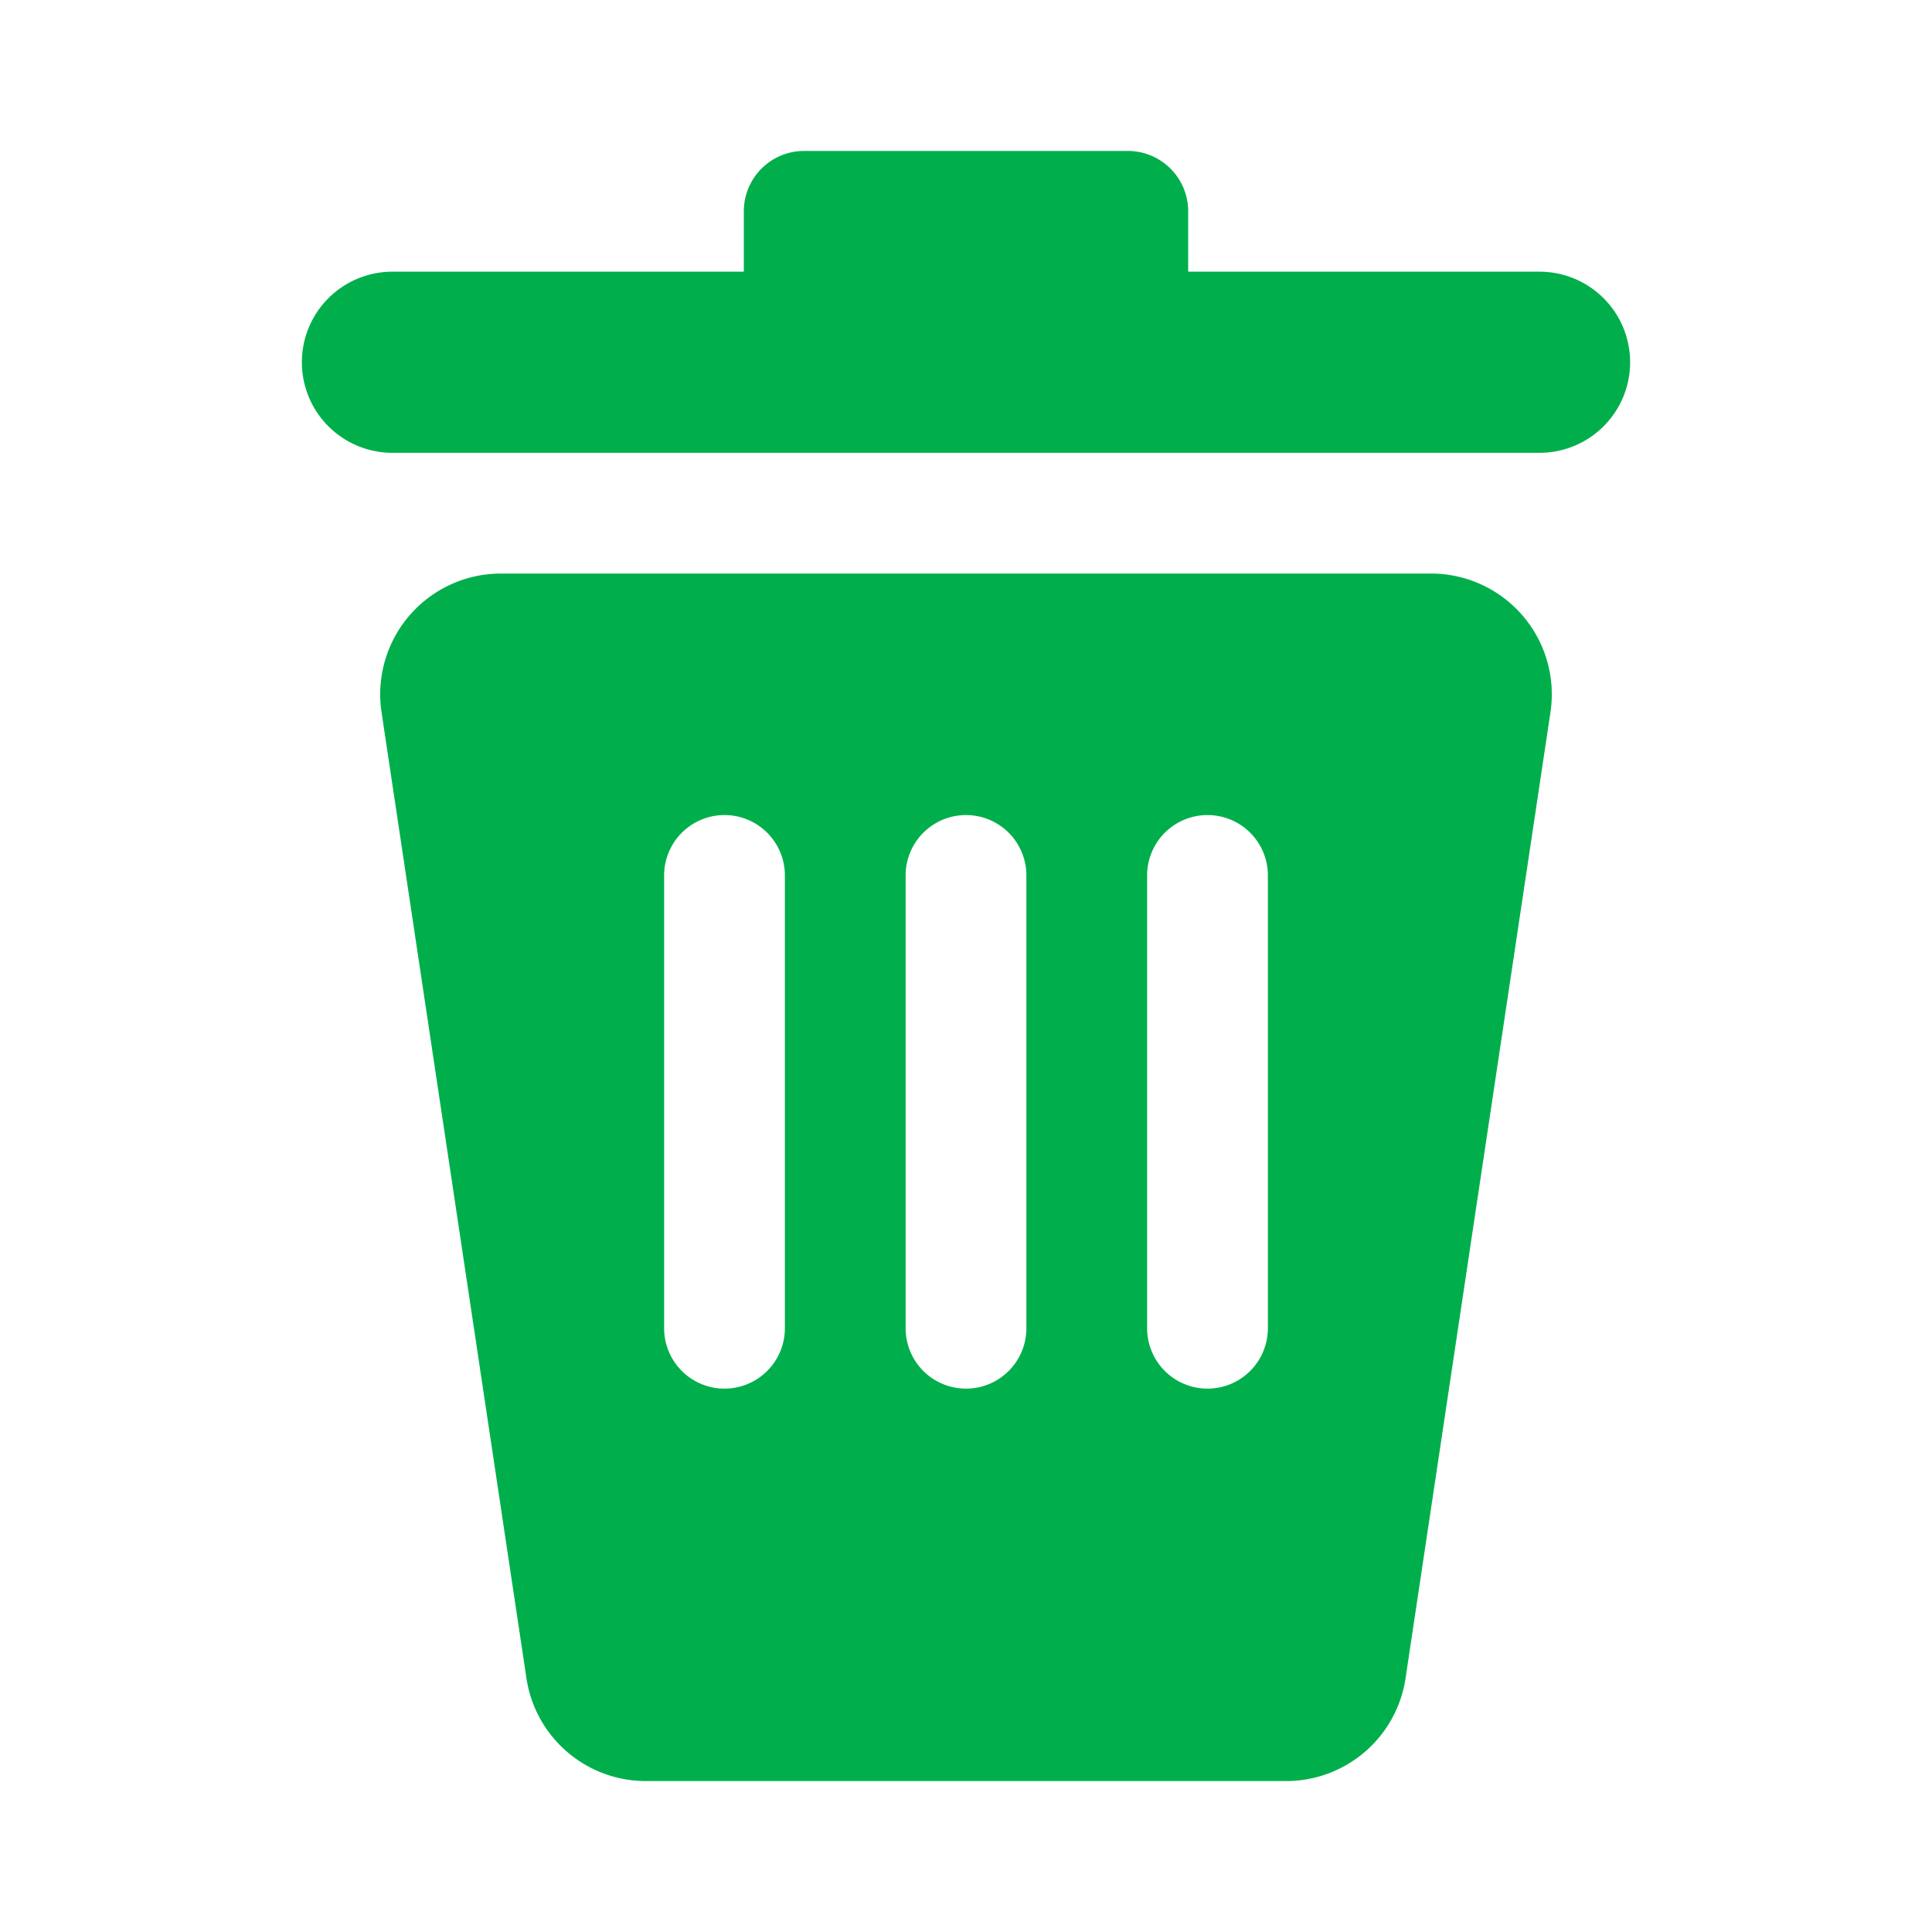
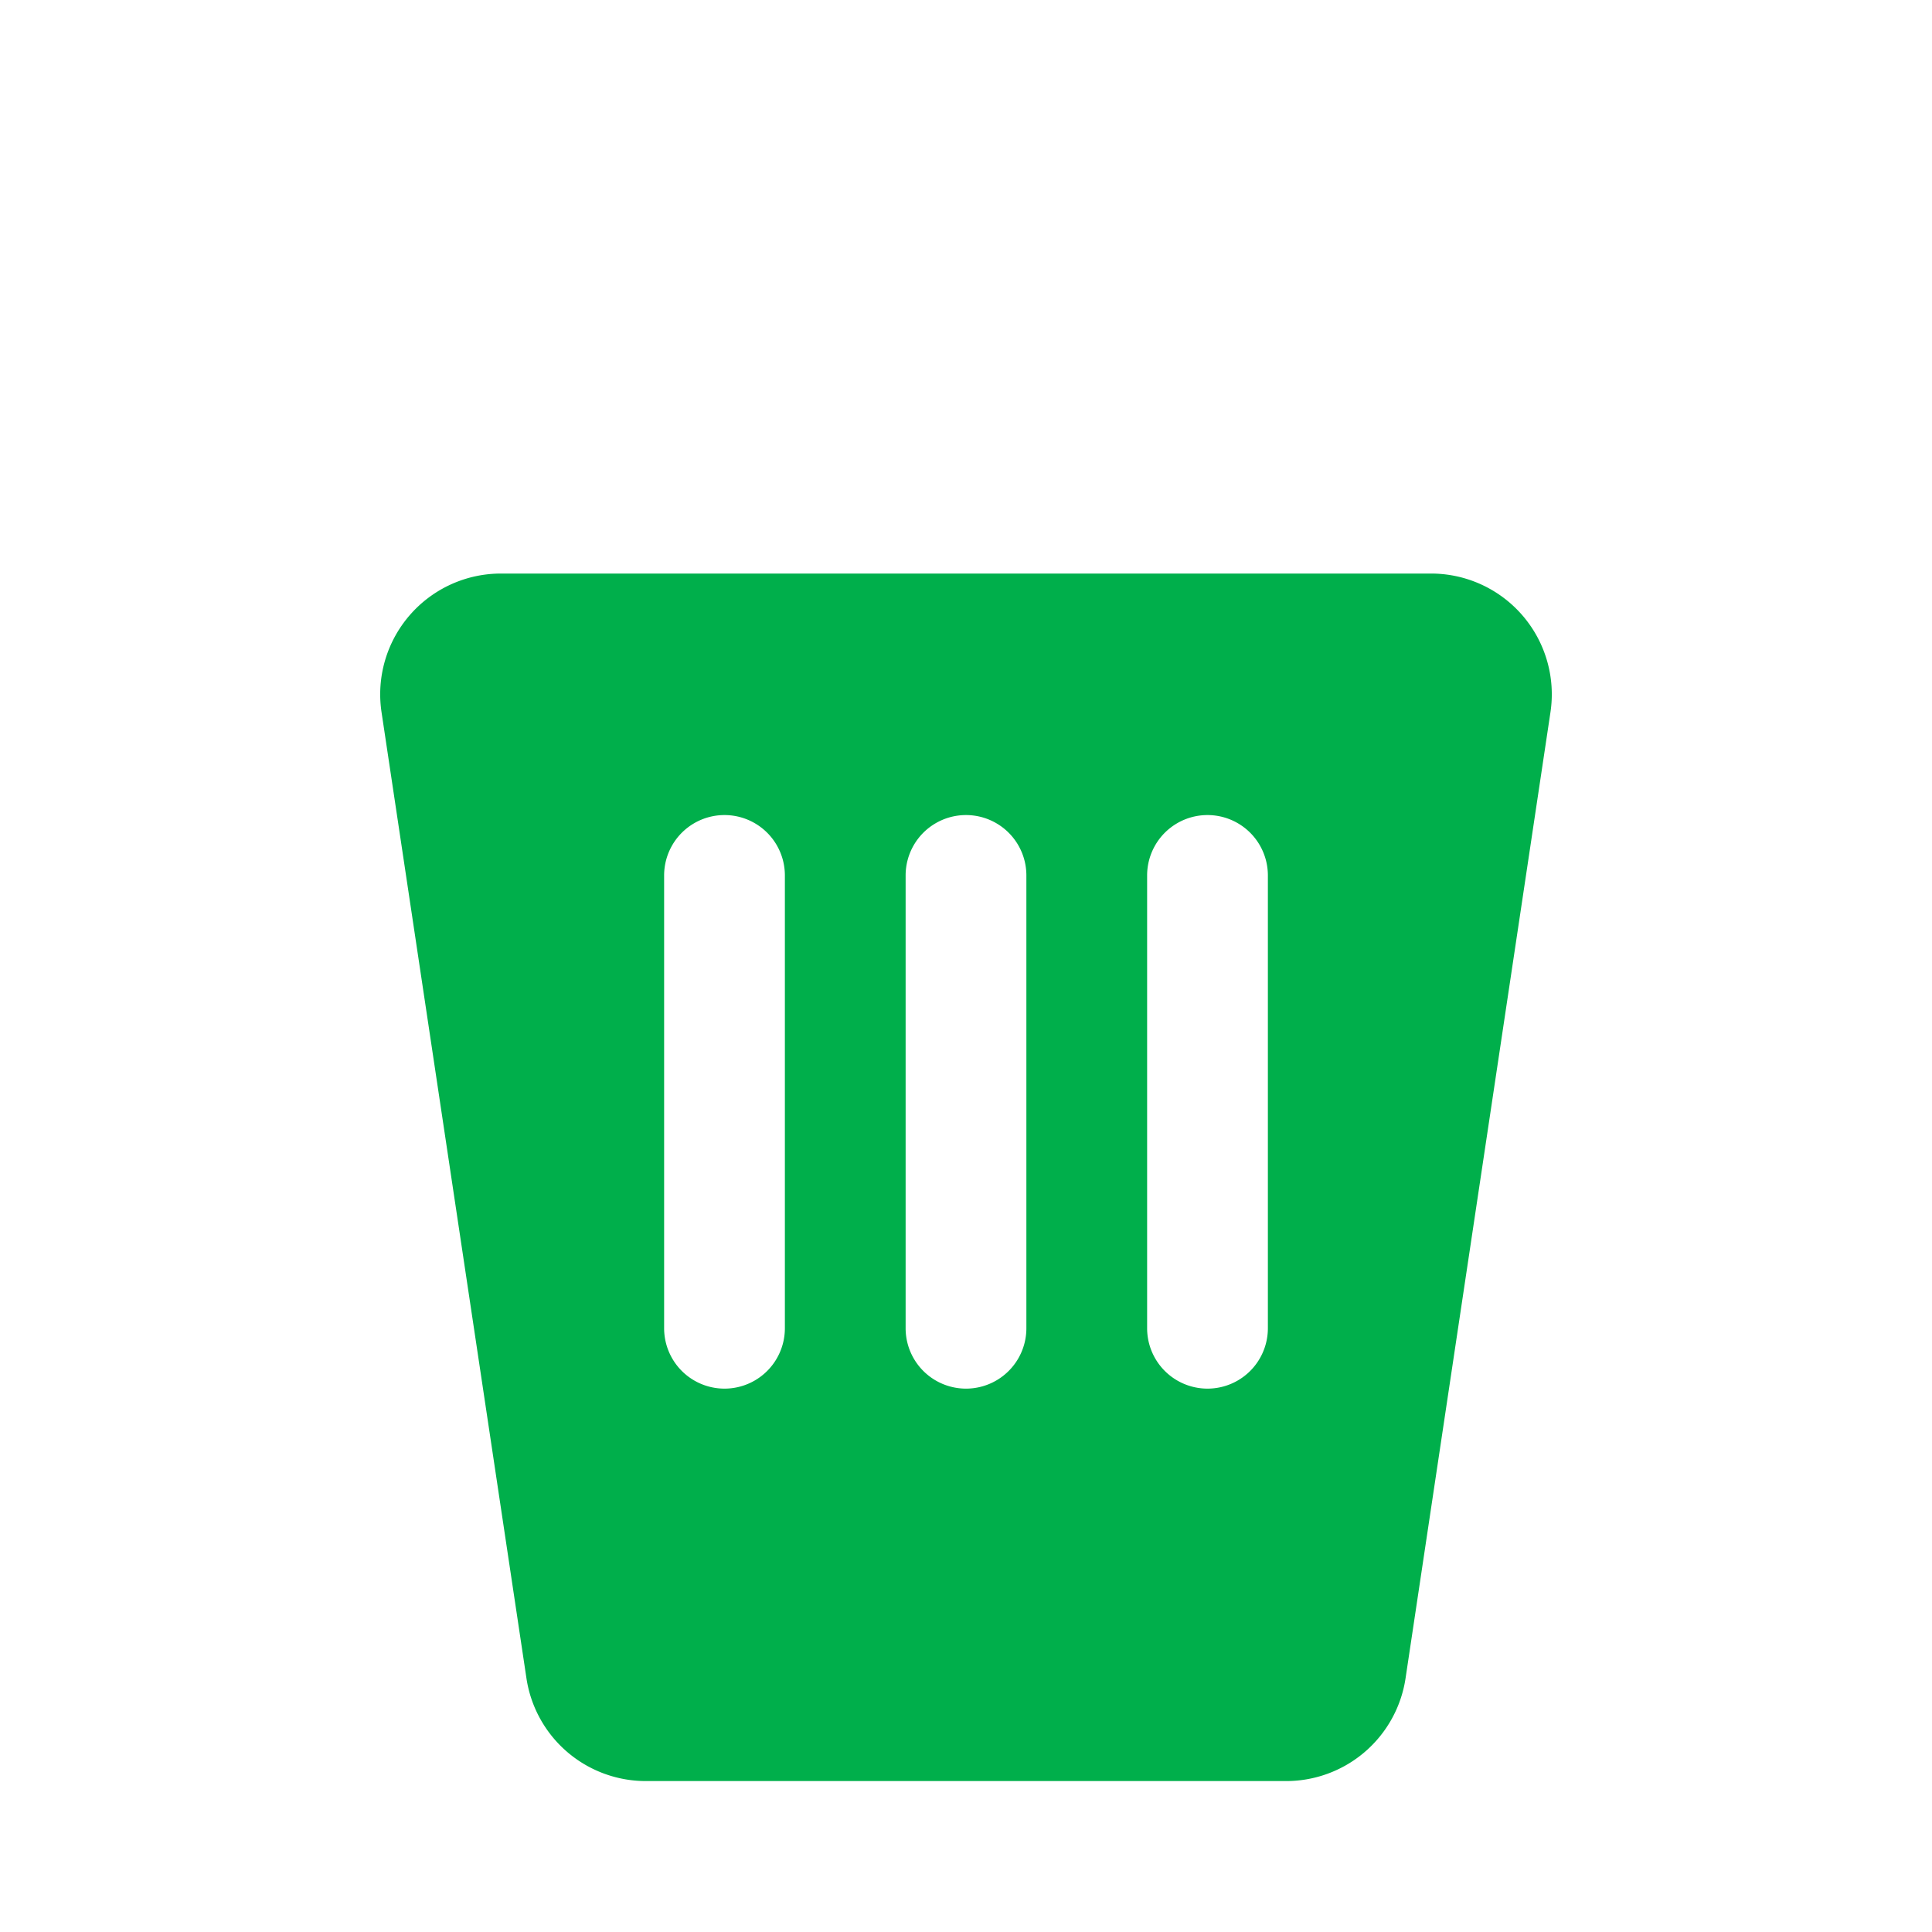
<svg xmlns="http://www.w3.org/2000/svg" width="32" height="32" viewBox="0 0 32 32">
  <g id="icons" fill="#00af4b">
-     <path d="M27,6a1.5,1.5,0,0,1-1.5,1.5H6.5a1.5,1.5,0,0,1,0-3h5.82v-1a1,1,0,0,1,1-1h5.36a1,1,0,0,1,1,1v1H25.5A1.5,1.5,0,0,1,27,6Z" />
    <path d="M23.68,9.5H8.32a2,2,0,0,0-2,2.3l2.4,16a2,2,0,0,0,2,1.7H21.28a2,2,0,0,0,2-1.7l2.4-16A2,2,0,0,0,23.68,9.5ZM13,22a1,1,0,0,1-2,0V14.5a1,1,0,0,1,2,0Zm4,0a1,1,0,0,1-2,0V14.5a1,1,0,0,1,2,0Zm4,0a1,1,0,0,1-2,0V14.5a1,1,0,0,1,2,0Z" />
  </g>
</svg>